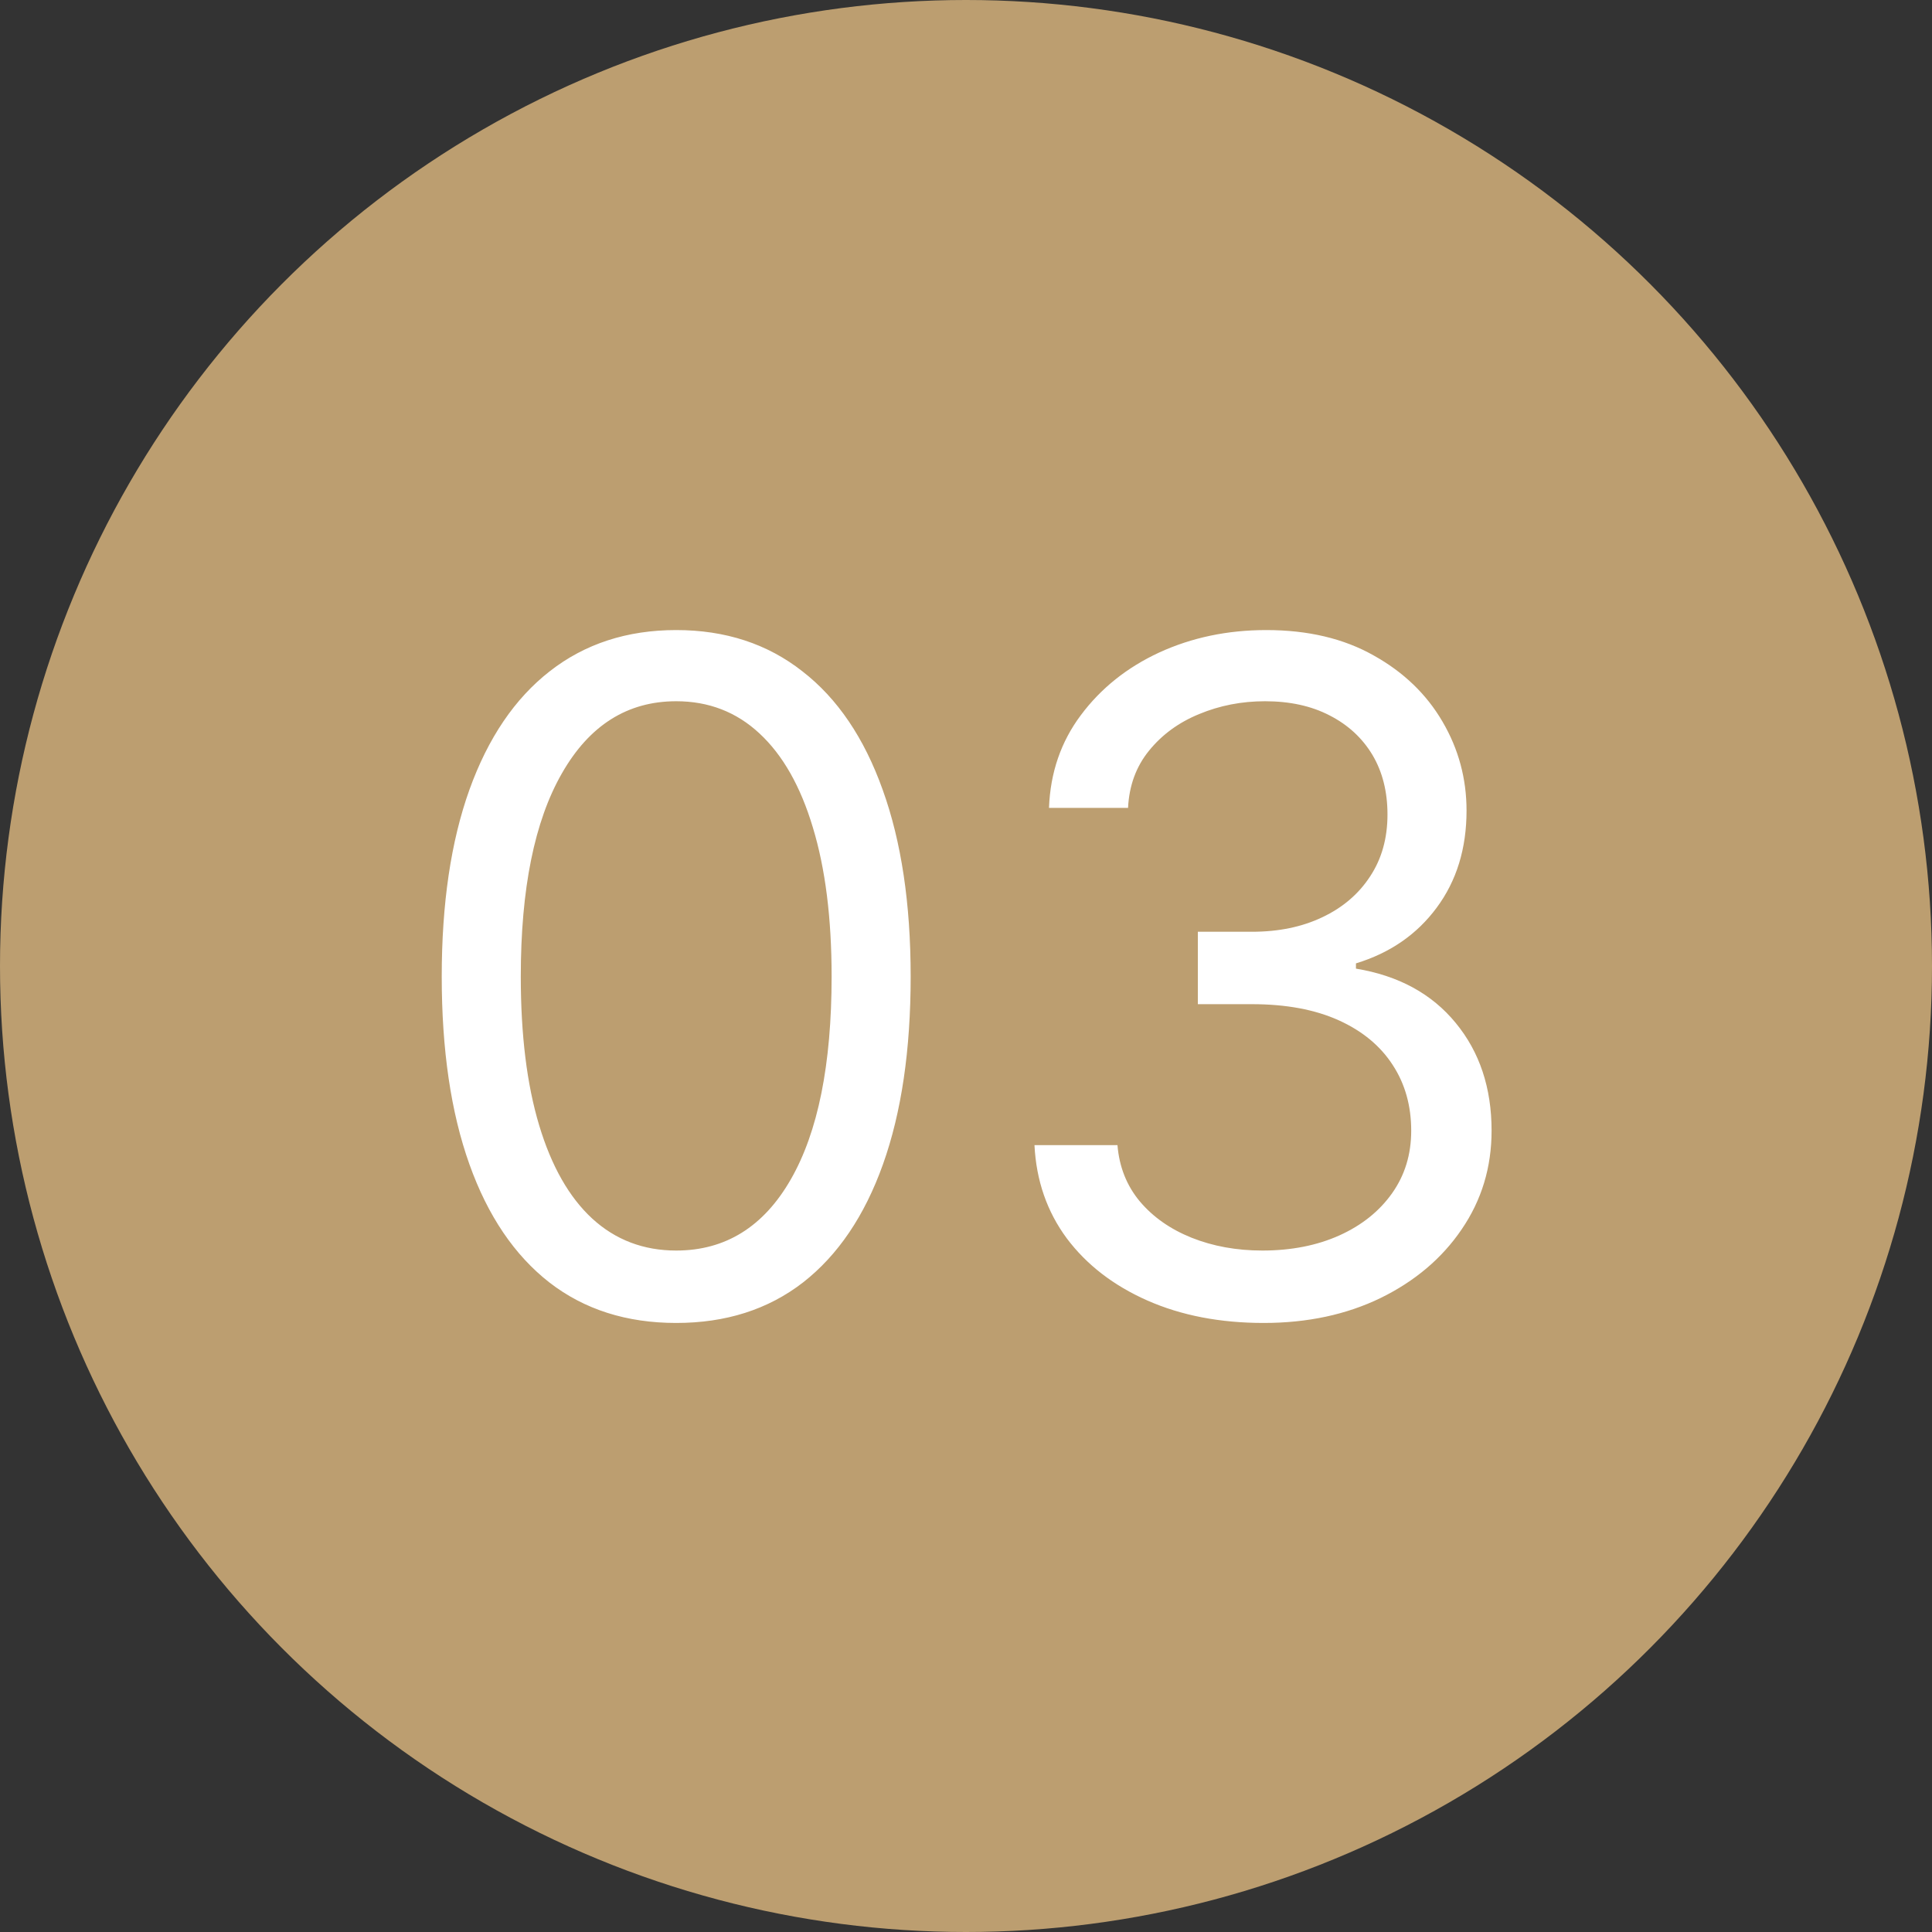
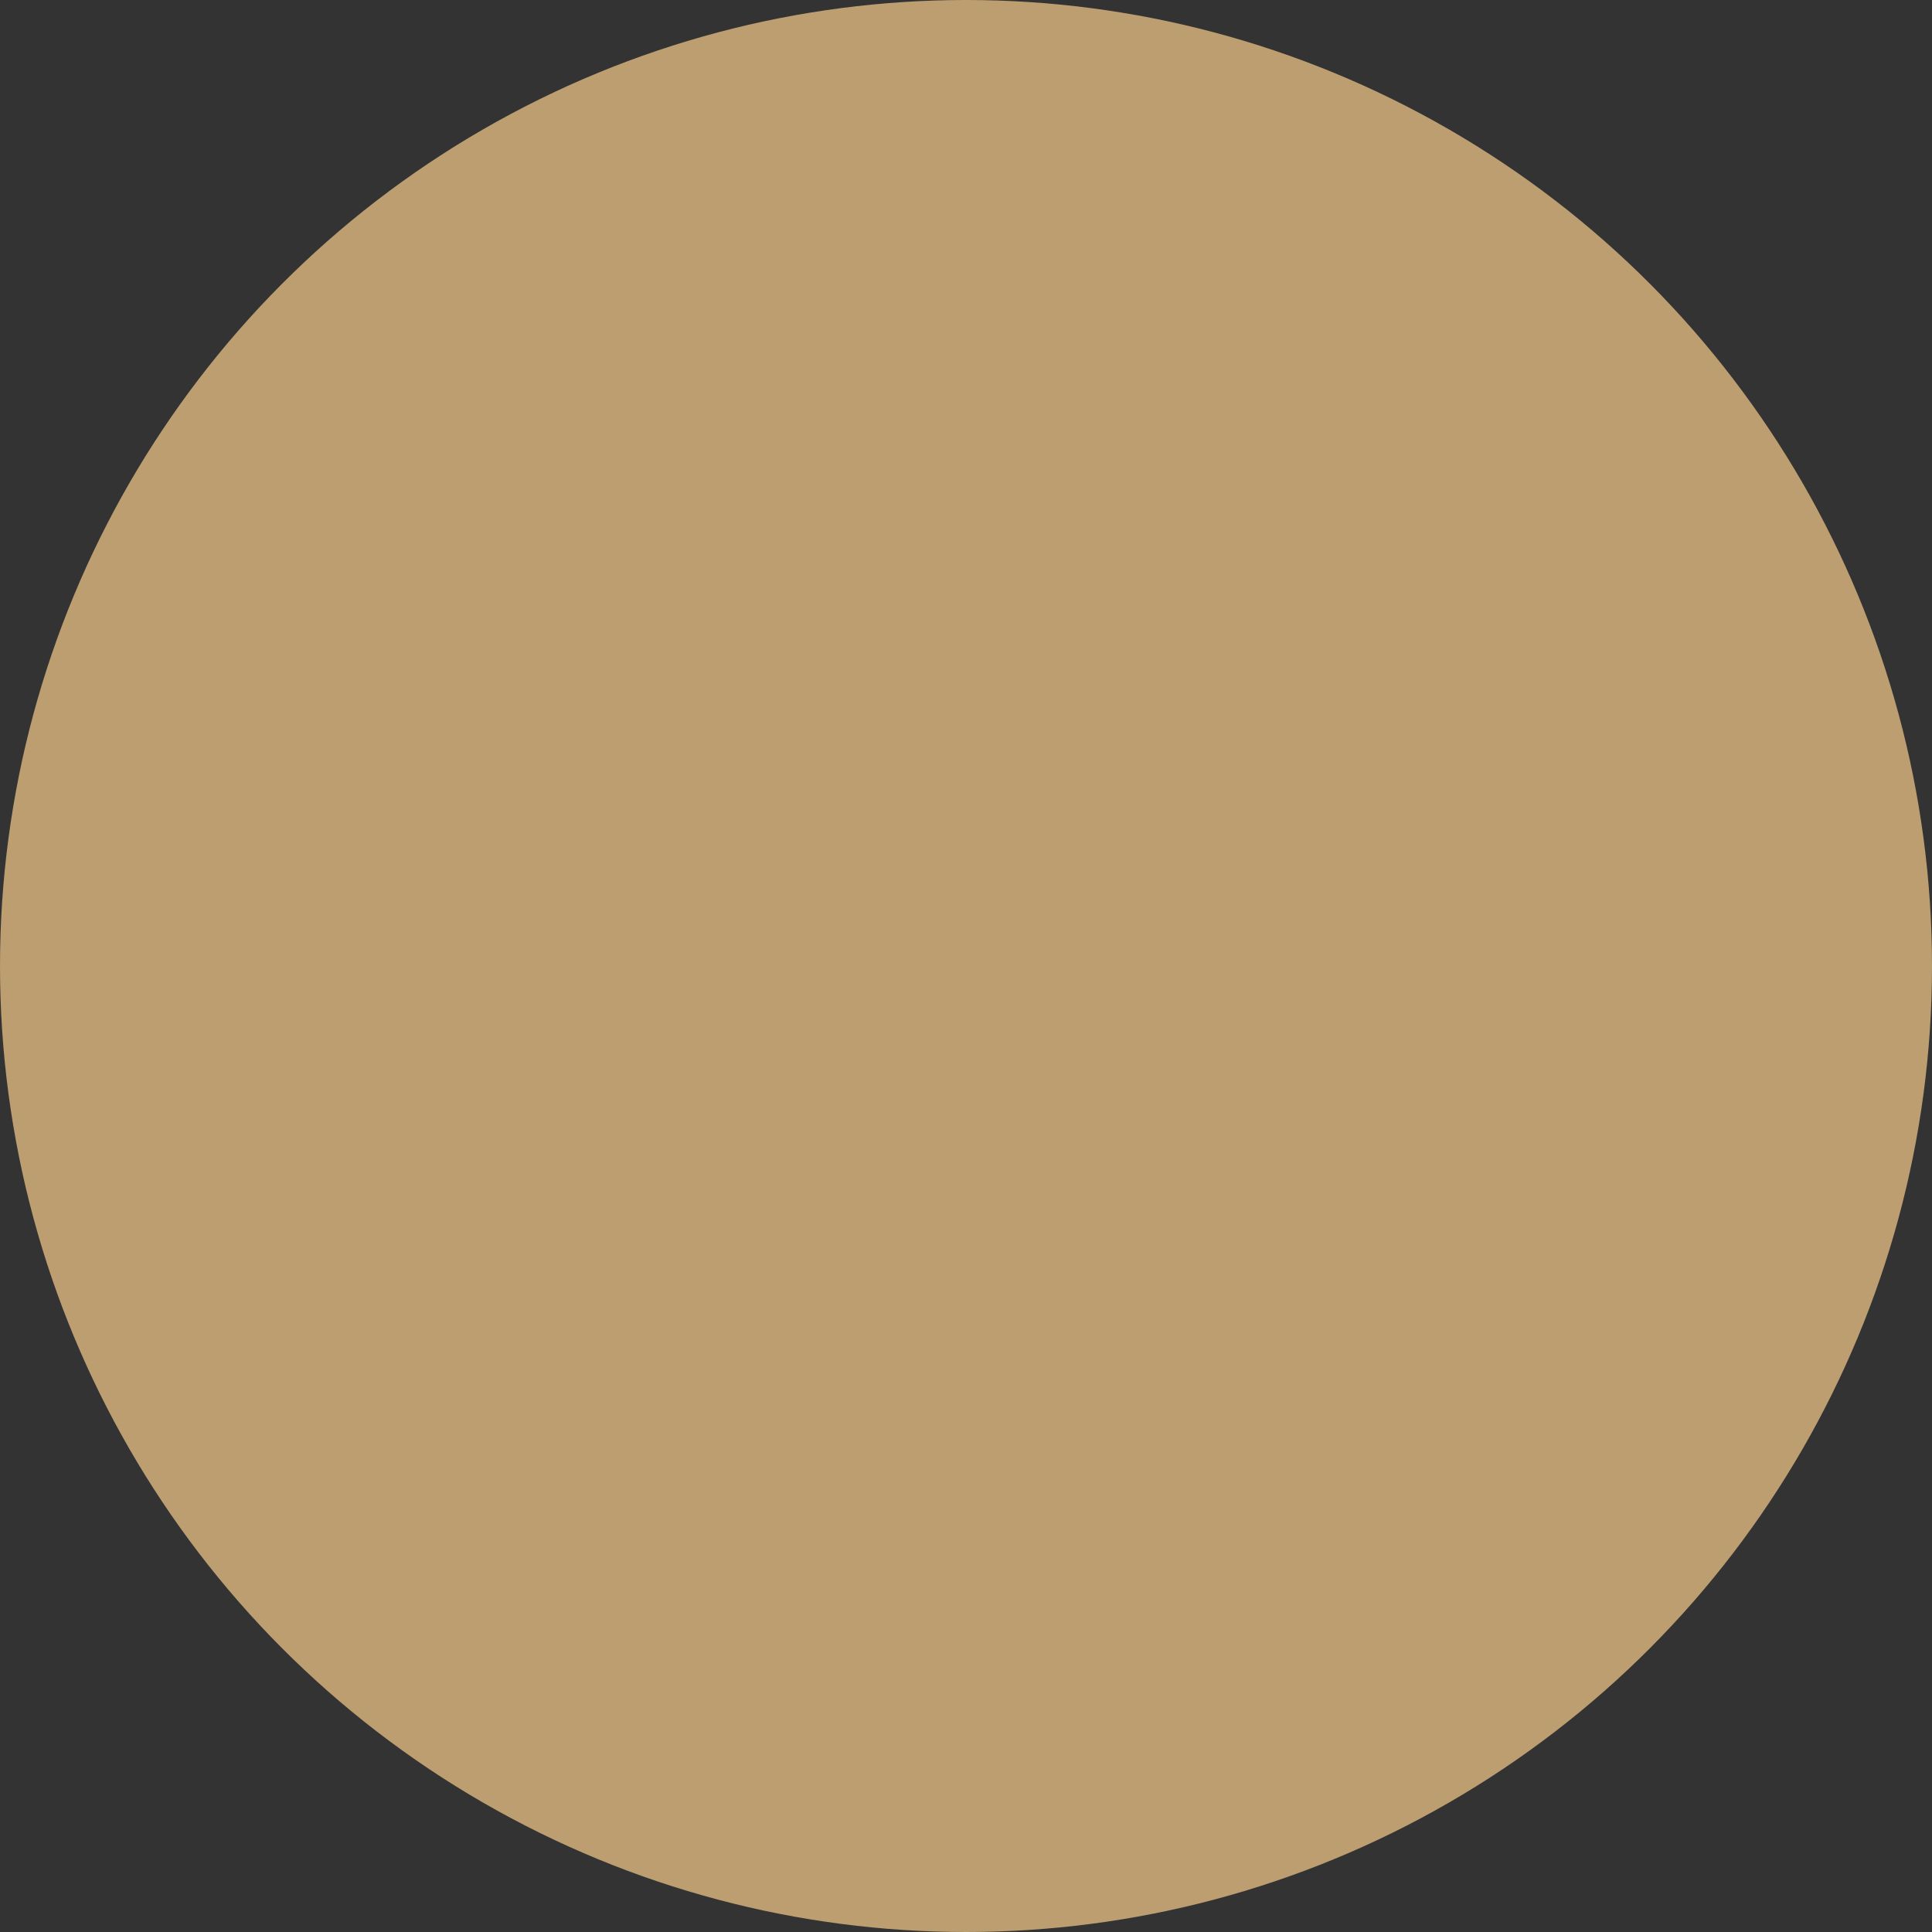
<svg xmlns="http://www.w3.org/2000/svg" width="25" height="25" viewBox="0 0 25 25" fill="none">
  <rect x="0" y="0" width="25" height="25" fill="#333333" stroke="none" />
  <circle cx="12.5" cy="12.5" r="12.5" fill="#BC9E70" />
-   <path d="M8.75 17.119C8.108 17.119 7.561 16.945 7.109 16.595C6.658 16.243 6.312 15.733 6.074 15.065C5.835 14.395 5.716 13.585 5.716 12.636C5.716 11.693 5.835 10.888 6.074 10.22C6.315 9.55 6.662 9.038 7.114 8.686C7.568 8.331 8.114 8.153 8.75 8.153C9.386 8.153 9.93 8.331 10.382 8.686C10.837 9.038 11.183 9.55 11.422 10.22C11.663 10.888 11.784 11.693 11.784 12.636C11.784 13.585 11.665 14.395 11.426 15.065C11.188 15.733 10.842 16.243 10.391 16.595C9.939 16.945 9.392 17.119 8.75 17.119ZM8.75 16.182C9.386 16.182 9.881 15.875 10.233 15.261C10.585 14.648 10.761 13.773 10.761 12.636C10.761 11.881 10.68 11.237 10.518 10.706C10.359 10.175 10.129 9.77 9.828 9.491C9.53 9.213 9.17 9.074 8.75 9.074C8.119 9.074 7.626 9.385 7.271 10.007C6.916 10.626 6.739 11.503 6.739 12.636C6.739 13.392 6.818 14.034 6.977 14.562C7.136 15.091 7.365 15.493 7.663 15.768C7.964 16.044 8.327 16.182 8.75 16.182ZM16.352 17.119C15.79 17.119 15.288 17.023 14.848 16.829C14.411 16.636 14.062 16.368 13.804 16.024C13.548 15.678 13.409 15.276 13.386 14.818H14.46C14.483 15.099 14.579 15.342 14.75 15.547C14.921 15.749 15.143 15.905 15.419 16.016C15.695 16.126 16 16.182 16.335 16.182C16.71 16.182 17.043 16.116 17.332 15.986C17.622 15.855 17.849 15.673 18.014 15.44C18.179 15.207 18.261 14.938 18.261 14.631C18.261 14.31 18.182 14.027 18.023 13.783C17.864 13.536 17.631 13.342 17.324 13.203C17.017 13.064 16.642 12.994 16.199 12.994H15.5V12.057H16.199C16.546 12.057 16.849 11.994 17.111 11.869C17.375 11.744 17.581 11.568 17.729 11.341C17.879 11.114 17.954 10.847 17.954 10.54C17.954 10.244 17.889 9.987 17.759 9.768C17.628 9.55 17.443 9.379 17.204 9.257C16.969 9.135 16.69 9.074 16.369 9.074C16.068 9.074 15.784 9.129 15.517 9.24C15.253 9.348 15.037 9.506 14.869 9.713C14.702 9.918 14.611 10.165 14.597 10.454H13.574C13.591 9.997 13.729 9.597 13.987 9.253C14.246 8.906 14.584 8.636 15.001 8.443C15.422 8.25 15.883 8.153 16.386 8.153C16.926 8.153 17.389 8.263 17.776 8.482C18.162 8.697 18.459 8.983 18.666 9.338C18.874 9.693 18.977 10.077 18.977 10.489C18.977 10.98 18.848 11.399 18.59 11.746C18.334 12.092 17.986 12.332 17.546 12.466V12.534C18.097 12.625 18.527 12.859 18.837 13.237C19.146 13.612 19.301 14.077 19.301 14.631C19.301 15.105 19.172 15.531 18.913 15.909C18.658 16.284 18.308 16.579 17.865 16.796C17.422 17.011 16.918 17.119 16.352 17.119Z" fill="white" />
</svg>